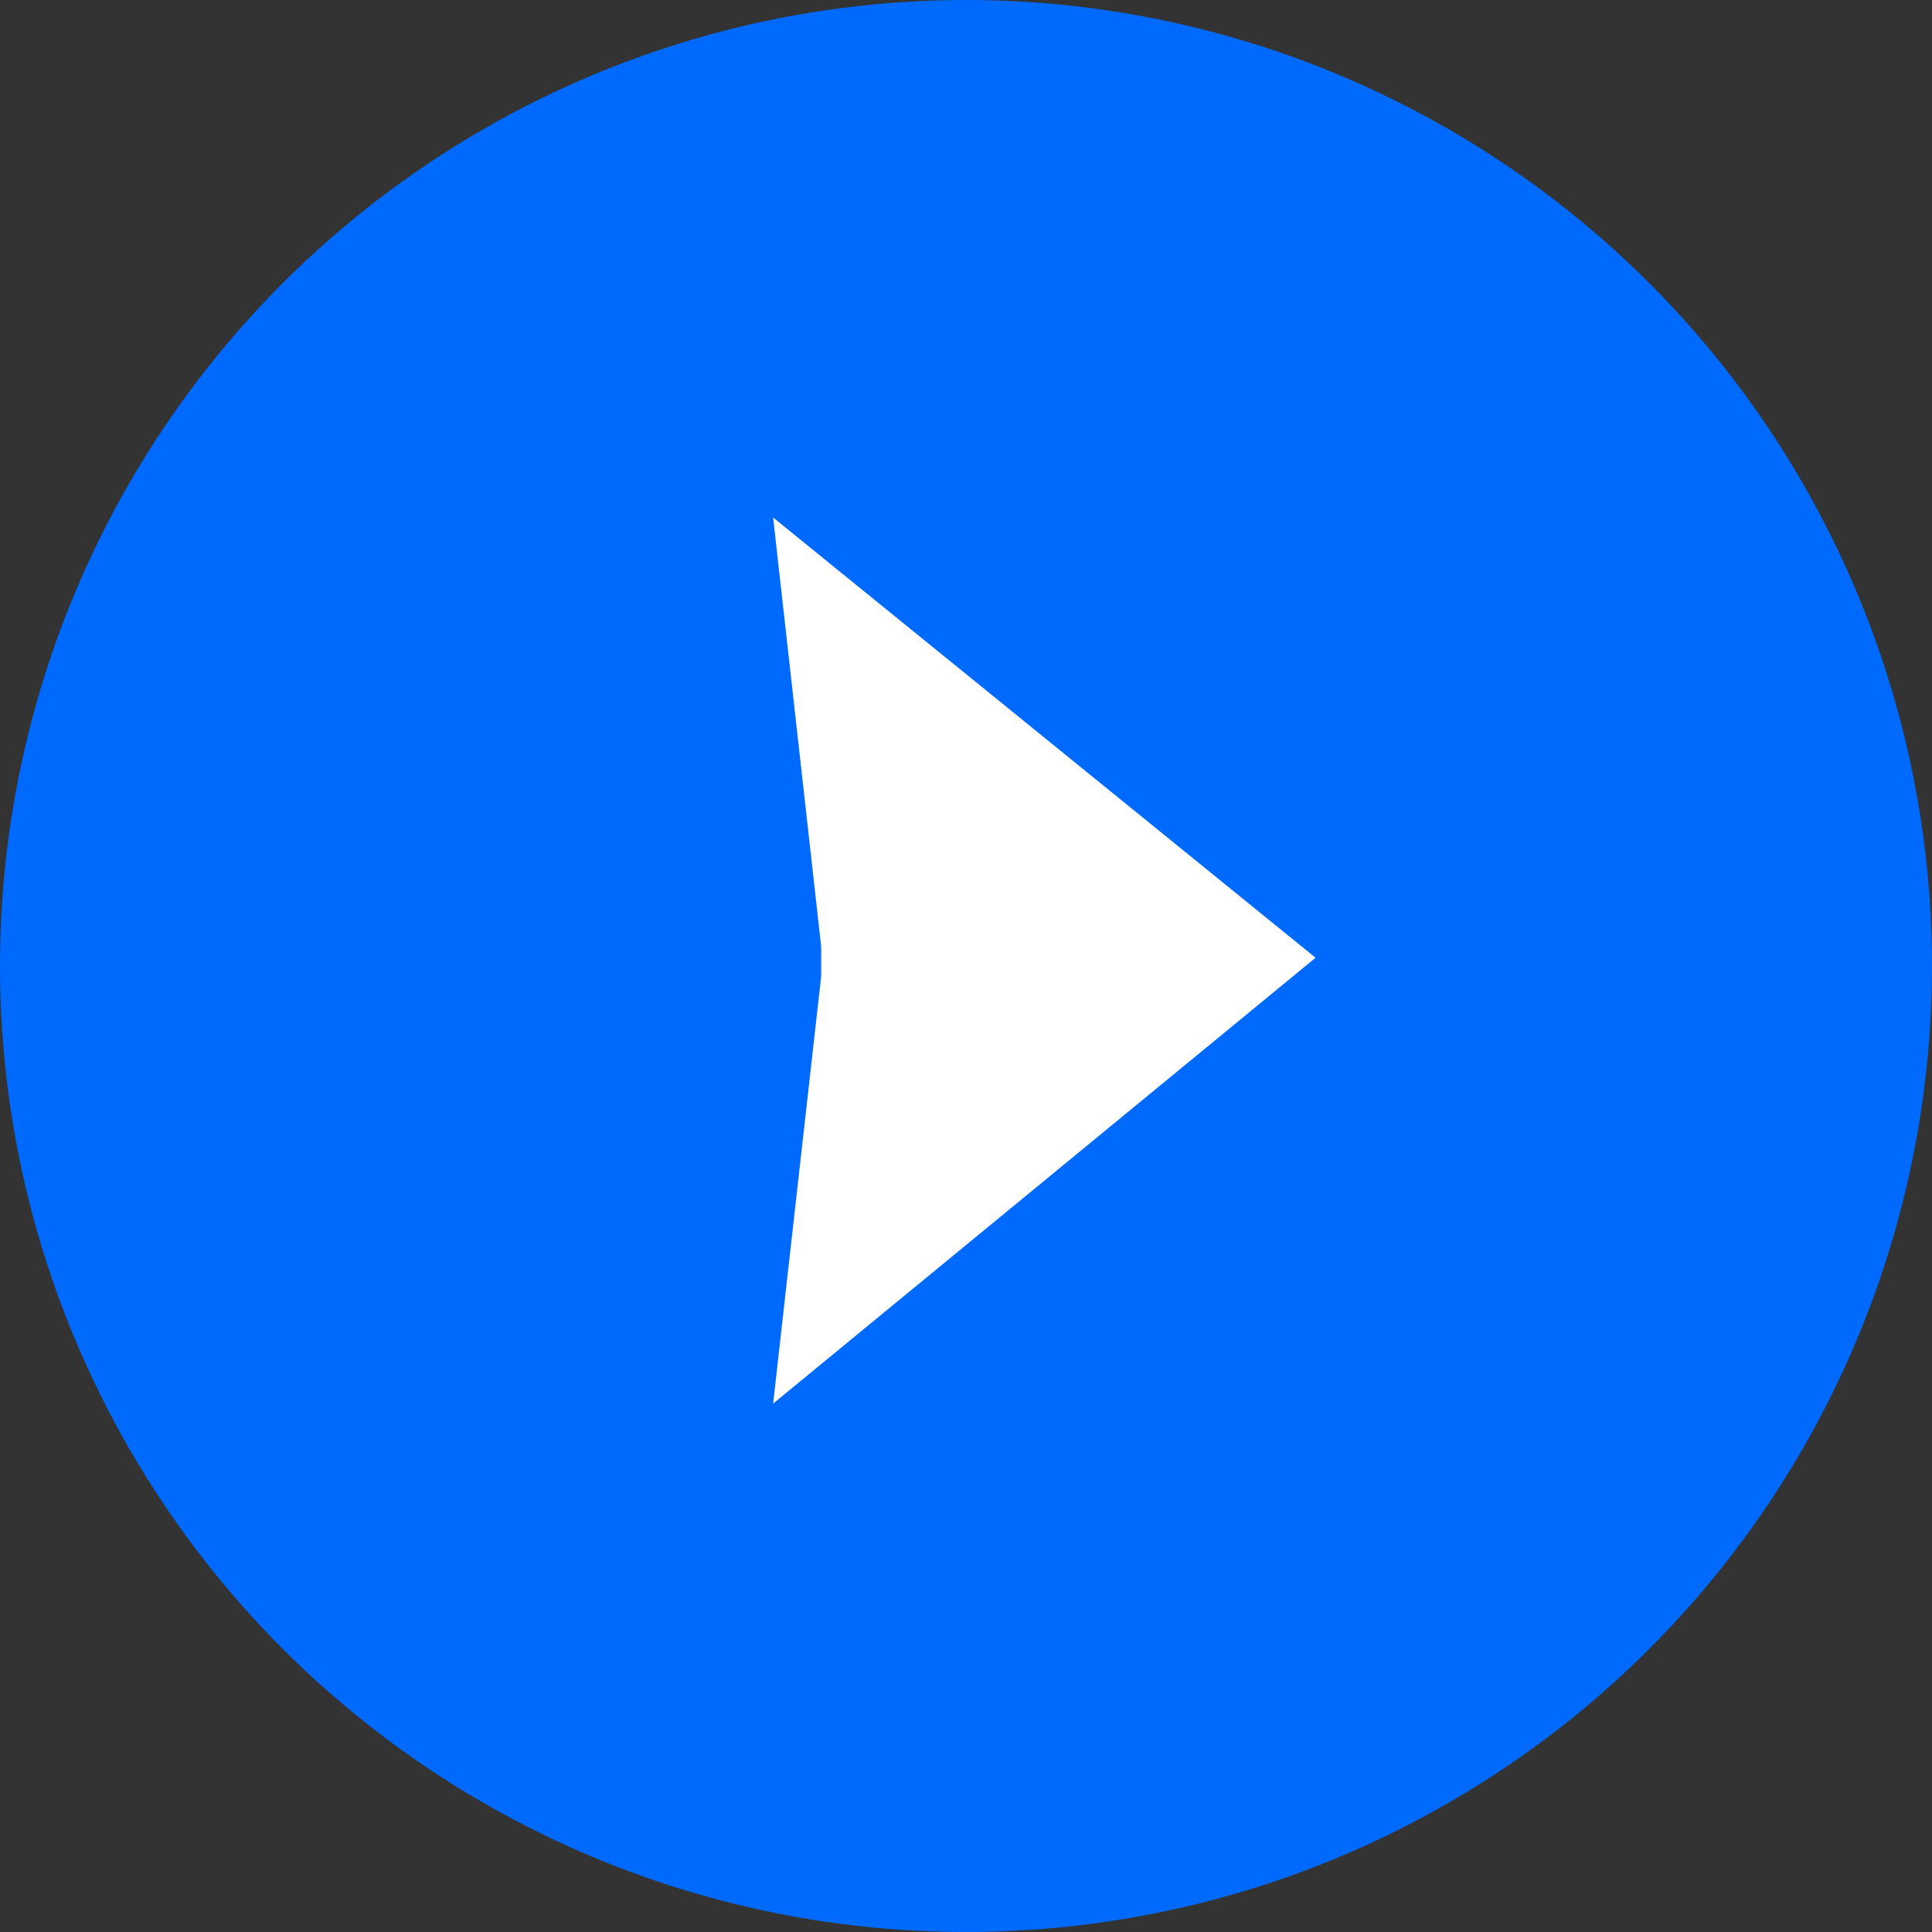
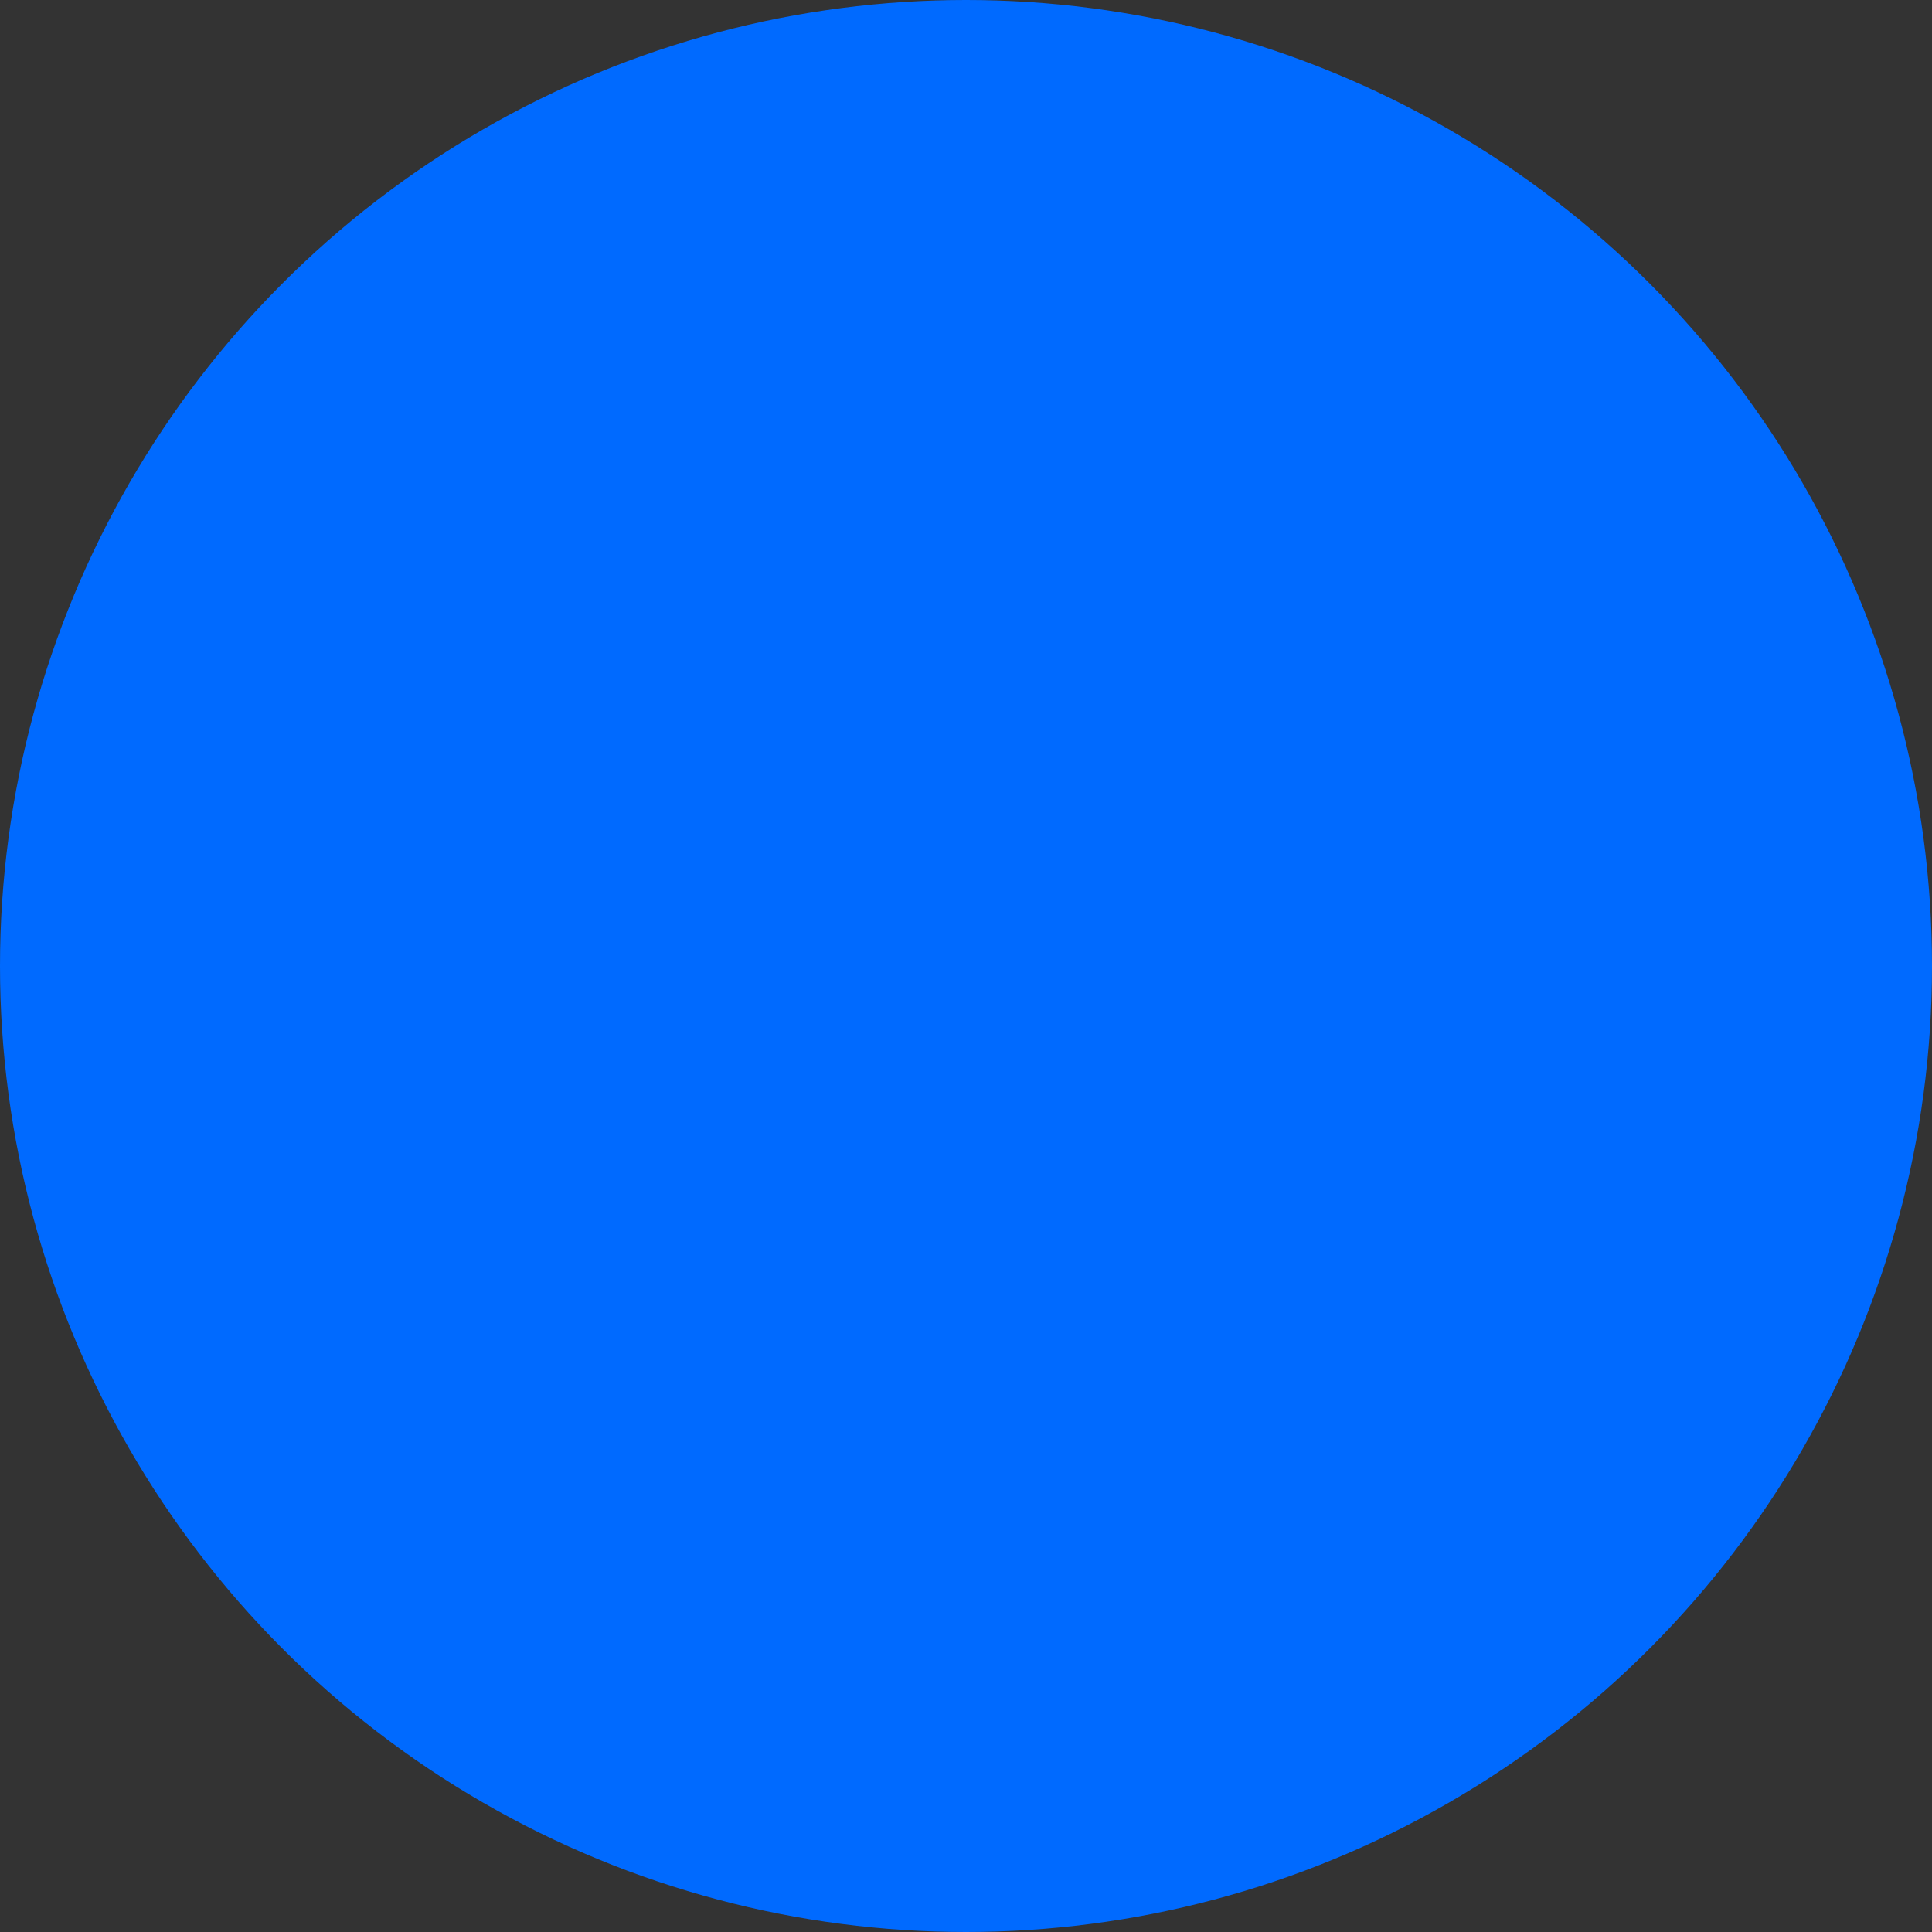
<svg xmlns="http://www.w3.org/2000/svg" width="117" height="117" viewBox="0 0 117 117">
  <rect x="0" y="0" width="117" height="117" fill="#333333" stroke="none" />
  <title>play</title>
  <g>
    <circle cx="58.5" cy="58.5" r="58.5" style="fill: #006aff" />
-     <path d="M49.73,57.32v1.81L46.82,85l32.85-27L46.82,31.34Z" style="fill: #fff" />
  </g>
</svg>